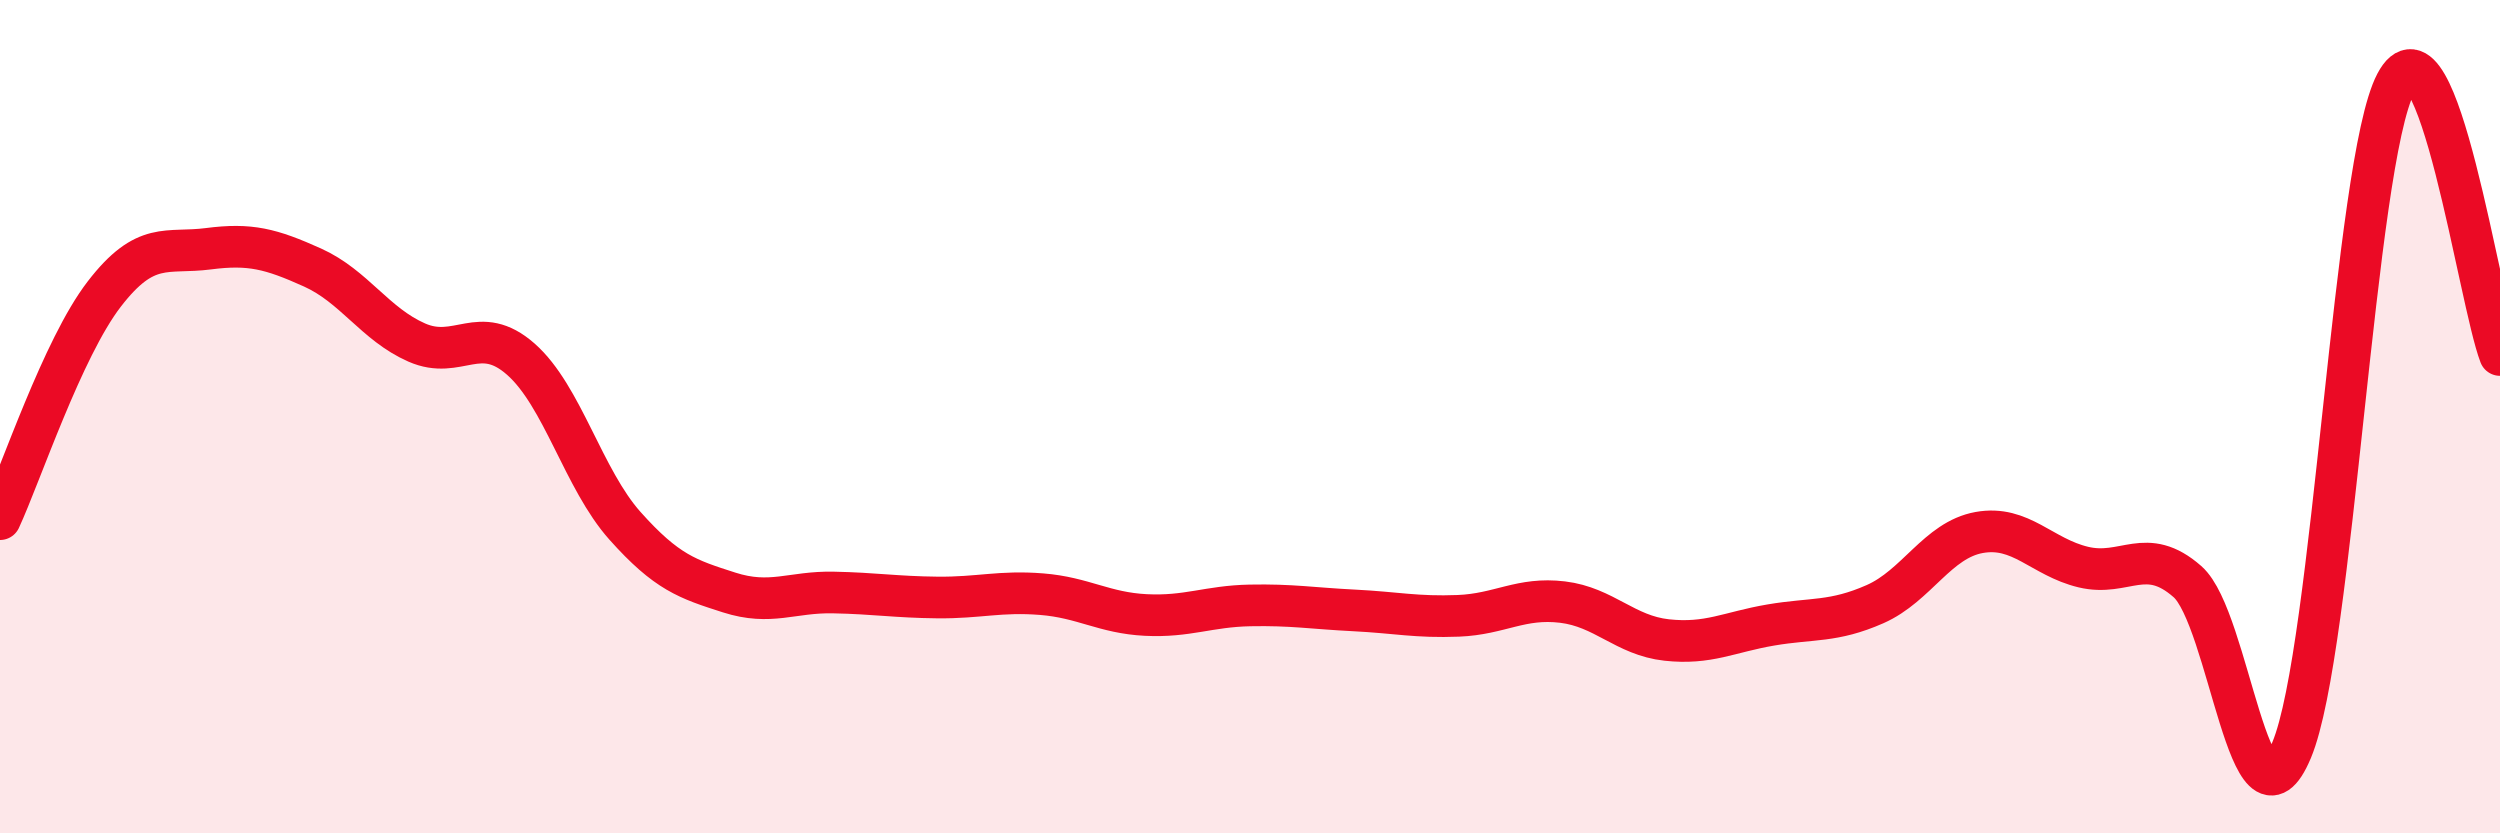
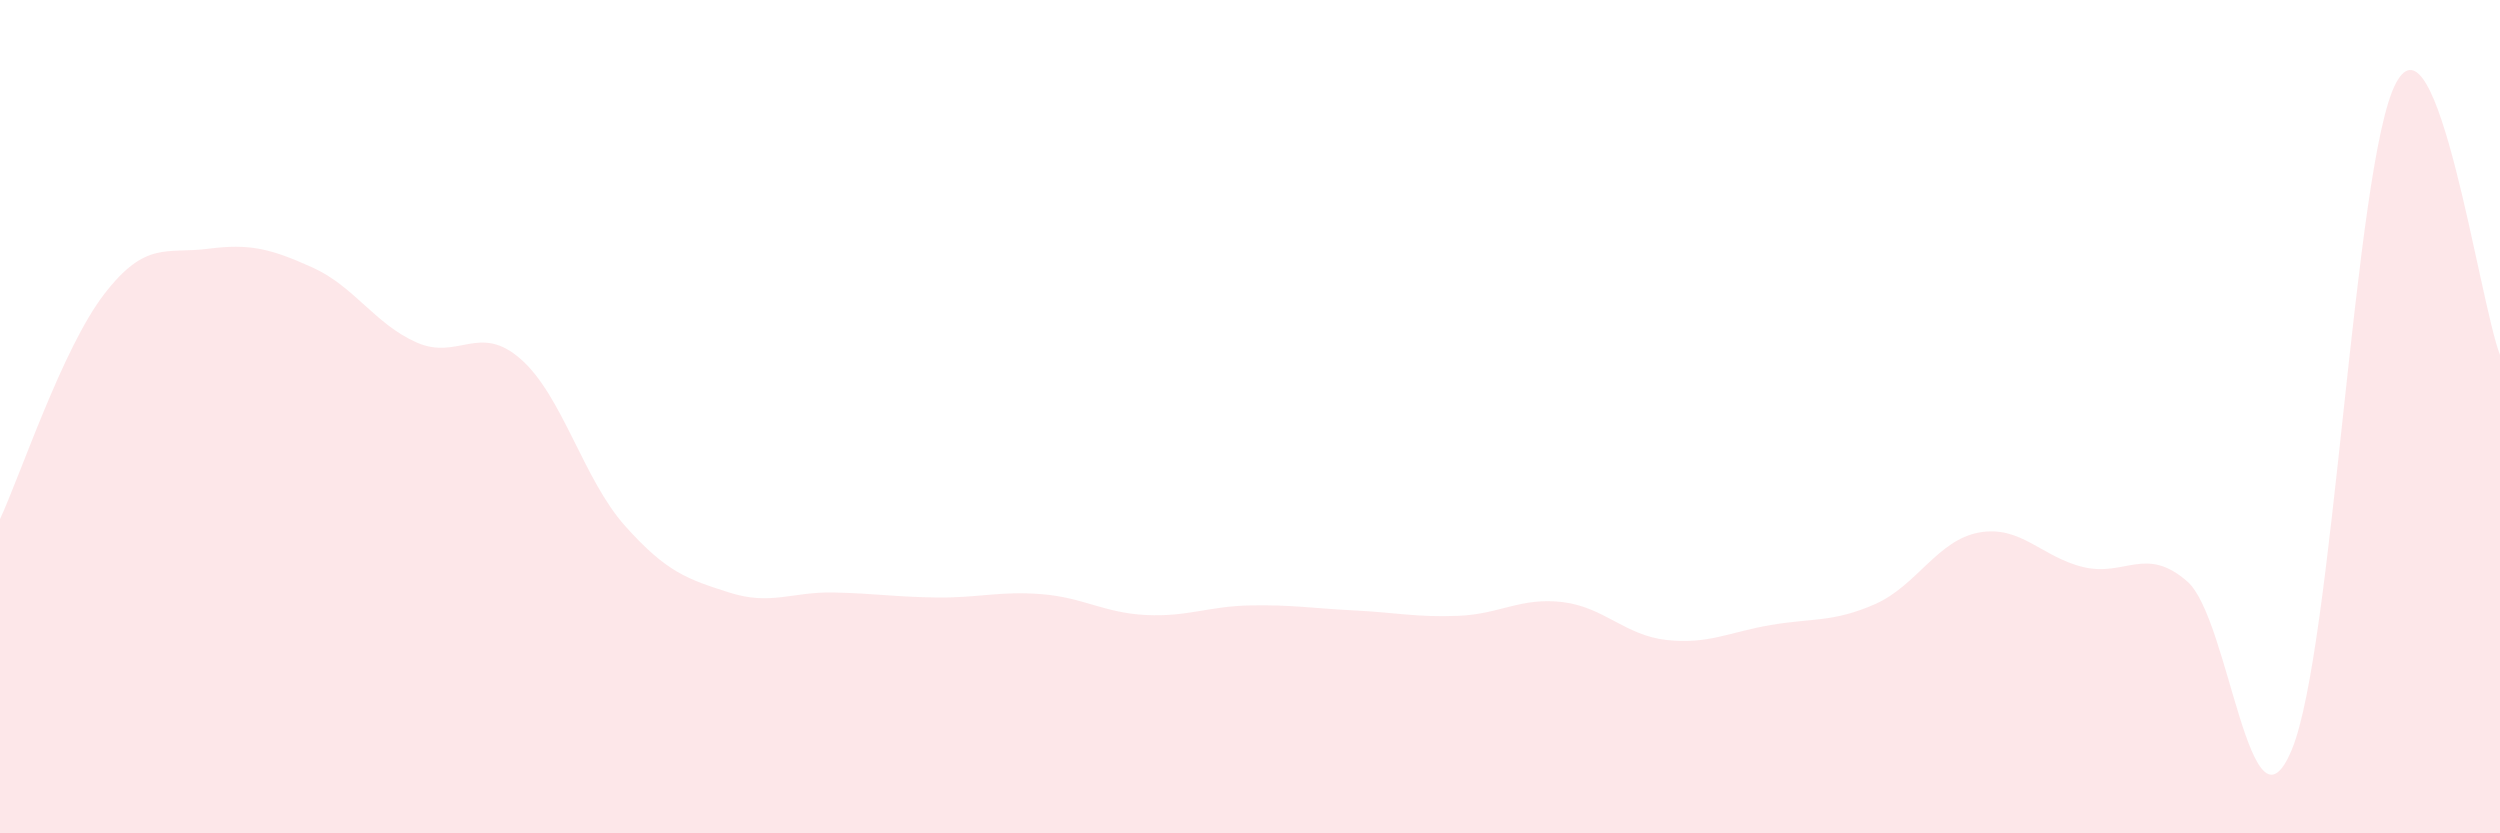
<svg xmlns="http://www.w3.org/2000/svg" width="60" height="20" viewBox="0 0 60 20">
  <path d="M 0,12.46 C 0.5,11.38 1.5,8.36 2.5,7.06 C 3.5,5.76 4,6.1 5,5.97 C 6,5.84 6.5,5.97 7.5,6.42 C 8.5,6.87 9,7.78 10,8.22 C 11,8.66 11.5,7.74 12.5,8.62 C 13.5,9.5 14,11.5 15,12.62 C 16,13.74 16.5,13.9 17.5,14.22 C 18.5,14.54 19,14.2 20,14.22 C 21,14.24 21.5,14.33 22.5,14.34 C 23.5,14.35 24,14.18 25,14.26 C 26,14.34 26.5,14.71 27.5,14.76 C 28.5,14.81 29,14.55 30,14.53 C 31,14.51 31.5,14.6 32.5,14.65 C 33.5,14.7 34,14.82 35,14.78 C 36,14.74 36.5,14.33 37.5,14.45 C 38.5,14.57 39,15.25 40,15.36 C 41,15.47 41.5,15.17 42.5,15 C 43.5,14.83 44,14.94 45,14.5 C 46,14.06 46.5,12.96 47.5,12.78 C 48.5,12.6 49,13.37 50,13.61 C 51,13.85 51.5,13.08 52.5,13.96 C 53.5,14.84 54,20.39 55,18 C 56,15.61 56.5,3.9 57.5,2 C 58.5,0.1 59.5,7.22 60,8.52L60 20L0 20Z" fill="#EB0A25" opacity="0.1" stroke-linecap="round" stroke-linejoin="round" />
-   <path d="M 0,12.46 C 0.5,11.38 1.5,8.36 2.5,7.06 C 3.5,5.76 4,6.1 5,5.97 C 6,5.84 6.5,5.97 7.5,6.42 C 8.5,6.87 9,7.78 10,8.22 C 11,8.66 11.5,7.74 12.5,8.62 C 13.5,9.5 14,11.5 15,12.62 C 16,13.74 16.5,13.9 17.5,14.22 C 18.5,14.54 19,14.2 20,14.22 C 21,14.24 21.5,14.33 22.5,14.34 C 23.5,14.35 24,14.18 25,14.26 C 26,14.34 26.5,14.71 27.5,14.76 C 28.5,14.81 29,14.55 30,14.53 C 31,14.51 31.5,14.6 32.5,14.65 C 33.5,14.7 34,14.82 35,14.78 C 36,14.74 36.5,14.33 37.5,14.45 C 38.5,14.57 39,15.25 40,15.36 C 41,15.47 41.5,15.17 42.5,15 C 43.5,14.83 44,14.94 45,14.5 C 46,14.06 46.5,12.96 47.5,12.78 C 48.5,12.6 49,13.37 50,13.61 C 51,13.85 51.5,13.08 52.5,13.96 C 53.5,14.84 54,20.39 55,18 C 56,15.61 56.5,3.9 57.5,2 C 58.5,0.1 59.5,7.22 60,8.52" stroke="#EB0A25" stroke-width="1" fill="none" stroke-linecap="round" stroke-linejoin="round" />
</svg>